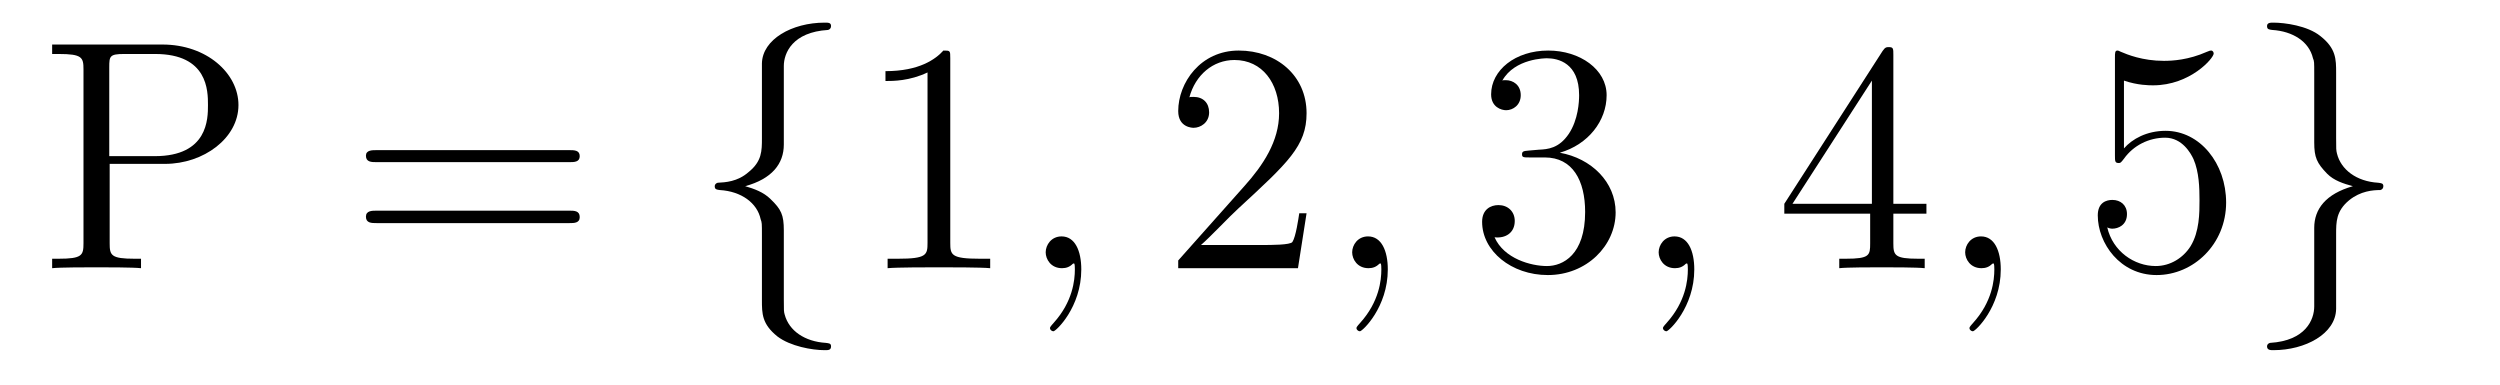
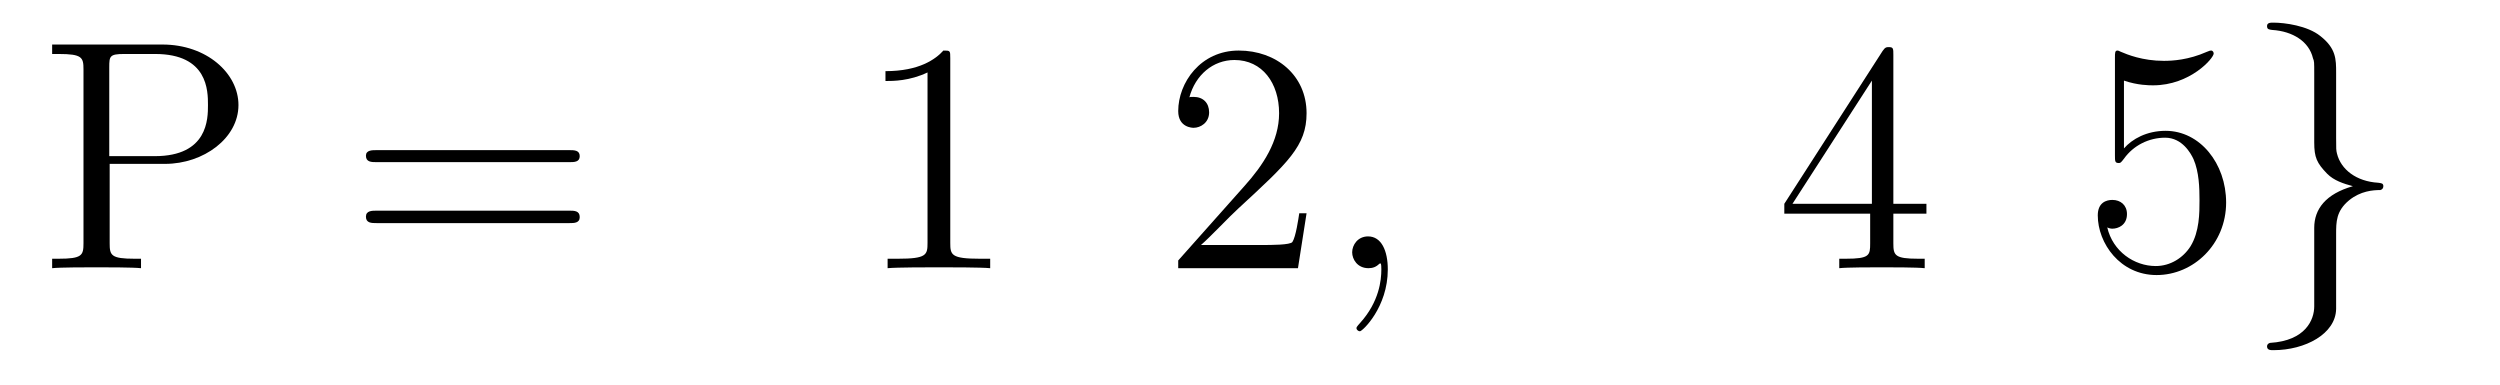
<svg xmlns="http://www.w3.org/2000/svg" height="14pt" version="1.1" viewBox="0 -14 91 14" width="91pt">
  <g id="page1">
    <g transform="matrix(1 0 0 1 -127 650)">
      <path d="M130.992 -658.035H133.008C134.414 -658.035 135.68 -658.973 135.68 -660.176C135.68 -661.332 134.523 -662.379 132.914 -662.379H128.898V-662.035H129.133C129.992 -662.035 130.039 -661.91 130.039 -661.473V-655.145C130.039 -654.707 129.992 -654.582 129.133 -654.582H128.898V-654.238C129.18 -654.27 130.164 -654.27 130.508 -654.27C130.867 -654.27 131.836 -654.27 132.133 -654.238V-654.582H131.898C131.039 -654.582 130.992 -654.707 130.992 -655.145V-658.035ZM130.977 -658.316V-661.551C130.977 -661.957 130.992 -662.035 131.523 -662.035H132.648C134.57 -662.035 134.57 -660.691 134.57 -660.176C134.57 -659.676 134.57 -658.316 132.633 -658.316H130.977ZM136.316 -654.238" fill-rule="evenodd" />
      <path d="M147.727 -658.098C147.898 -658.098 148.102 -658.098 148.102 -658.316C148.102 -658.535 147.898 -658.535 147.727 -658.535H140.711C140.539 -658.535 140.32 -658.535 140.32 -658.332C140.32 -658.098 140.523 -658.098 140.711 -658.098H147.727ZM147.727 -655.879C147.898 -655.879 148.102 -655.879 148.102 -656.098C148.102 -656.332 147.898 -656.332 147.727 -656.332H140.711C140.539 -656.332 140.32 -656.332 140.32 -656.113C140.32 -655.879 140.523 -655.879 140.711 -655.879H147.727ZM148.797 -654.238" fill-rule="evenodd" />
-       <path d="M155.531 -661.598C155.531 -662.066 155.844 -662.832 157.141 -662.91C157.203 -662.926 157.25 -662.973 157.25 -663.051C157.25 -663.176 157.156 -663.176 157.016 -663.176C155.828 -663.176 154.75 -662.566 154.734 -661.691V-658.973C154.734 -658.504 154.734 -658.129 154.25 -657.738C153.844 -657.379 153.391 -657.363 153.125 -657.348C153.063 -657.332 153.016 -657.285 153.016 -657.223C153.016 -657.098 153.094 -657.098 153.203 -657.082C153.984 -657.035 154.563 -656.613 154.688 -656.019C154.734 -655.895 154.734 -655.879 154.734 -655.441V-653.082C154.734 -652.582 154.734 -652.207 155.297 -651.754C155.766 -651.395 156.563 -651.254 157.016 -651.254C157.156 -651.254 157.25 -651.254 157.25 -651.395C157.25 -651.504 157.172 -651.504 157.062 -651.519C156.297 -651.566 155.719 -651.957 155.562 -652.551C155.531 -652.66 155.531 -652.691 155.531 -653.113V-655.613C155.531 -656.176 155.438 -656.379 155.047 -656.754C154.797 -657.004 154.453 -657.129 154.125 -657.223C155.094 -657.488 155.531 -658.035 155.531 -658.738V-661.598ZM158.152 -654.238" fill-rule="evenodd" />
      <path d="M161.59 -661.879C161.59 -662.16 161.59 -662.16 161.34 -662.16C161.059 -661.848 160.465 -661.41 159.231 -661.41V-661.051C159.512 -661.051 160.105 -661.051 160.762 -661.363V-655.16C160.762 -654.723 160.731 -654.582 159.684 -654.582H159.309V-654.238C159.637 -654.27 160.793 -654.27 161.184 -654.27C161.574 -654.27 162.715 -654.27 163.043 -654.238V-654.582H162.668C161.621 -654.582 161.59 -654.723 161.59 -655.16V-661.879ZM164.031 -654.238" fill-rule="evenodd" />
-       <path d="M166.359 -654.191C166.359 -654.879 166.125 -655.395 165.641 -655.395C165.266 -655.395 165.063 -655.082 165.063 -654.816C165.063 -654.566 165.25 -654.238 165.656 -654.238C165.813 -654.238 165.938 -654.285 166.047 -654.395C166.062 -654.41 166.078 -654.41 166.094 -654.41C166.125 -654.41 166.125 -654.254 166.125 -654.191C166.125 -653.801 166.047 -653.019 165.359 -652.254C165.219 -652.098 165.219 -652.082 165.219 -652.051C165.219 -652.004 165.281 -651.941 165.344 -651.941C165.438 -651.941 166.359 -652.816 166.359 -654.191ZM167.27 -654.238" fill-rule="evenodd" />
      <path d="M174.559 -656.238H174.293C174.262 -656.035 174.168 -655.379 174.043 -655.191C173.965 -655.082 173.277 -655.082 172.918 -655.082H170.715C171.043 -655.363 171.762 -656.129 172.074 -656.41C173.887 -658.082 174.559 -658.691 174.559 -659.879C174.559 -661.254 173.465 -662.16 172.09 -662.16C170.699 -662.16 169.887 -660.988 169.887 -659.957C169.887 -659.348 170.418 -659.348 170.449 -659.348C170.699 -659.348 171.012 -659.535 171.012 -659.91C171.012 -660.254 170.793 -660.473 170.449 -660.473C170.34 -660.473 170.324 -660.473 170.293 -660.457C170.512 -661.269 171.152 -661.816 171.934 -661.816C172.949 -661.816 173.559 -660.973 173.559 -659.879C173.559 -658.863 172.98 -657.988 172.293 -657.223L169.887 -654.519V-654.238H174.246L174.559 -656.238ZM175.188 -654.238" fill-rule="evenodd" />
      <path d="M177.516 -654.191C177.516 -654.879 177.281 -655.395 176.797 -655.395C176.422 -655.395 176.219 -655.082 176.219 -654.816C176.219 -654.566 176.406 -654.238 176.813 -654.238C176.969 -654.238 177.094 -654.285 177.203 -654.395C177.219 -654.41 177.234 -654.41 177.25 -654.41C177.281 -654.41 177.281 -654.254 177.281 -654.191C177.281 -653.801 177.203 -653.019 176.516 -652.254C176.375 -652.098 176.375 -652.082 176.375 -652.051C176.375 -652.004 176.438 -651.941 176.5 -651.941C176.594 -651.941 177.516 -652.816 177.516 -654.191ZM178.426 -654.238" fill-rule="evenodd" />
-       <path d="M182.652 -658.52C182.449 -658.504 182.402 -658.488 182.402 -658.379C182.402 -658.269 182.465 -658.269 182.684 -658.269H183.231C184.246 -658.269 184.699 -657.426 184.699 -656.285C184.699 -654.723 183.887 -654.316 183.309 -654.316C182.73 -654.316 181.746 -654.582 181.402 -655.363C181.793 -655.316 182.137 -655.52 182.137 -655.957C182.137 -656.301 181.887 -656.535 181.543 -656.535C181.262 -656.535 180.949 -656.379 180.949 -655.926C180.949 -654.863 182.012 -653.988 183.34 -653.988C184.762 -653.988 185.809 -655.066 185.809 -656.27C185.809 -657.379 184.918 -658.238 183.777 -658.441C184.809 -658.738 185.481 -659.598 185.481 -660.535C185.481 -661.473 184.512 -662.16 183.355 -662.16C182.152 -662.16 181.277 -661.441 181.277 -660.566C181.277 -660.098 181.652 -659.988 181.824 -659.988C182.074 -659.988 182.355 -660.176 182.355 -660.535C182.355 -660.91 182.074 -661.082 181.809 -661.082C181.746 -661.082 181.715 -661.082 181.684 -661.066C182.137 -661.879 183.262 -661.879 183.309 -661.879C183.715 -661.879 184.48 -661.707 184.48 -660.535C184.48 -660.301 184.449 -659.645 184.105 -659.129C183.746 -658.598 183.34 -658.566 183.012 -658.551L182.652 -658.52ZM186.344 -654.238" fill-rule="evenodd" />
-       <path d="M188.672 -654.191C188.672 -654.879 188.438 -655.395 187.953 -655.395C187.578 -655.395 187.375 -655.082 187.375 -654.816C187.375 -654.566 187.563 -654.238 187.969 -654.238C188.125 -654.238 188.25 -654.285 188.359 -654.395C188.375 -654.41 188.391 -654.41 188.406 -654.41C188.438 -654.41 188.438 -654.254 188.438 -654.191C188.438 -653.801 188.359 -653.019 187.672 -652.254C187.531 -652.098 187.531 -652.082 187.531 -652.051C187.531 -652.004 187.594 -651.941 187.656 -651.941C187.75 -651.941 188.672 -652.816 188.672 -654.191ZM189.582 -654.238" fill-rule="evenodd" />
      <path d="M195.918 -662.004C195.918 -662.223 195.918 -662.285 195.762 -662.285C195.668 -662.285 195.622 -662.285 195.527 -662.145L191.949 -656.582V-656.223H195.074V-655.145C195.074 -654.707 195.059 -654.582 194.184 -654.582H193.949V-654.238C194.215 -654.27 195.168 -654.27 195.496 -654.27C195.824 -654.27 196.777 -654.27 197.059 -654.238V-654.582H196.824C195.965 -654.582 195.918 -654.707 195.918 -655.145V-656.223H197.122V-656.582H195.918V-662.004ZM195.137 -661.066V-656.582H192.246L195.137 -661.066ZM197.5 -654.238" fill-rule="evenodd" />
-       <path d="M199.828 -654.191C199.828 -654.879 199.594 -655.395 199.109 -655.395C198.734 -655.395 198.532 -655.082 198.532 -654.816C198.532 -654.566 198.719 -654.238 199.126 -654.238C199.282 -654.238 199.406 -654.285 199.516 -654.395C199.531 -654.41 199.547 -654.41 199.562 -654.41C199.594 -654.41 199.594 -654.254 199.594 -654.191C199.594 -653.801 199.516 -653.019 198.828 -652.254C198.688 -652.098 198.688 -652.082 198.688 -652.051C198.688 -652.004 198.75 -651.941 198.812 -651.941C198.906 -651.941 199.828 -652.816 199.828 -654.191ZM200.738 -654.238" fill-rule="evenodd" />
      <path d="M204.312 -661.066C204.812 -660.894 205.235 -660.894 205.375 -660.894C206.719 -660.894 207.578 -661.879 207.578 -662.051C207.578 -662.098 207.547 -662.16 207.485 -662.16C207.454 -662.16 207.438 -662.16 207.328 -662.113C206.657 -661.816 206.078 -661.785 205.765 -661.785C204.984 -661.785 204.422 -662.019 204.203 -662.113C204.109 -662.16 204.094 -662.16 204.078 -662.16C203.984 -662.16 203.984 -662.082 203.984 -661.895V-658.348C203.984 -658.129 203.984 -658.066 204.125 -658.066C204.187 -658.066 204.203 -658.082 204.312 -658.223C204.656 -658.707 205.219 -658.988 205.812 -658.988C206.437 -658.988 206.75 -658.41 206.844 -658.207C207.047 -657.738 207.062 -657.16 207.062 -656.707S207.062 -655.566 206.735 -655.035C206.468 -654.613 206 -654.316 205.469 -654.316C204.688 -654.316 203.906 -654.848 203.704 -655.723C203.766 -655.691 203.828 -655.676 203.891 -655.676C204.094 -655.676 204.422 -655.801 204.422 -656.207C204.422 -656.535 204.187 -656.723 203.891 -656.723C203.672 -656.723 203.359 -656.629 203.359 -656.16C203.359 -655.145 204.172 -653.988 205.5 -653.988C206.844 -653.988 208.031 -655.113 208.031 -656.629C208.031 -658.051 207.078 -659.238 205.828 -659.238C205.141 -659.238 204.61 -658.941 204.312 -658.598V-661.066ZM208.66 -654.238" fill-rule="evenodd" />
      <path d="M211.238 -652.848C211.238 -652.363 210.925 -651.598 209.629 -651.519C209.567 -651.504 209.52 -651.457 209.52 -651.395C209.52 -651.254 209.645 -651.254 209.754 -651.254C210.91 -651.254 212.02 -651.848 212.035 -652.754V-655.473C212.035 -655.926 212.035 -656.316 212.504 -656.707C212.926 -657.051 213.379 -657.082 213.644 -657.082C213.707 -657.098 213.754 -657.144 213.754 -657.223C213.754 -657.332 213.676 -657.332 213.566 -657.348C212.77 -657.395 212.207 -657.832 212.066 -658.41C212.035 -658.535 212.035 -658.566 212.035 -658.988V-661.348C212.035 -661.848 212.035 -662.238 211.457 -662.691C210.989 -663.066 210.16 -663.176 209.754 -663.176C209.645 -663.176 209.52 -663.176 209.52 -663.051C209.52 -662.926 209.598 -662.926 209.707 -662.91C210.457 -662.863 211.051 -662.488 211.192 -661.879C211.238 -661.77 211.238 -661.754 211.238 -661.316V-658.816C211.238 -658.269 211.332 -658.066 211.708 -657.676C211.957 -657.426 212.3 -657.316 212.645 -657.223C211.66 -656.941 211.238 -656.394 211.238 -655.707V-652.848ZM214.656 -654.238" fill-rule="evenodd" />
    </g>
  </g>
</svg>